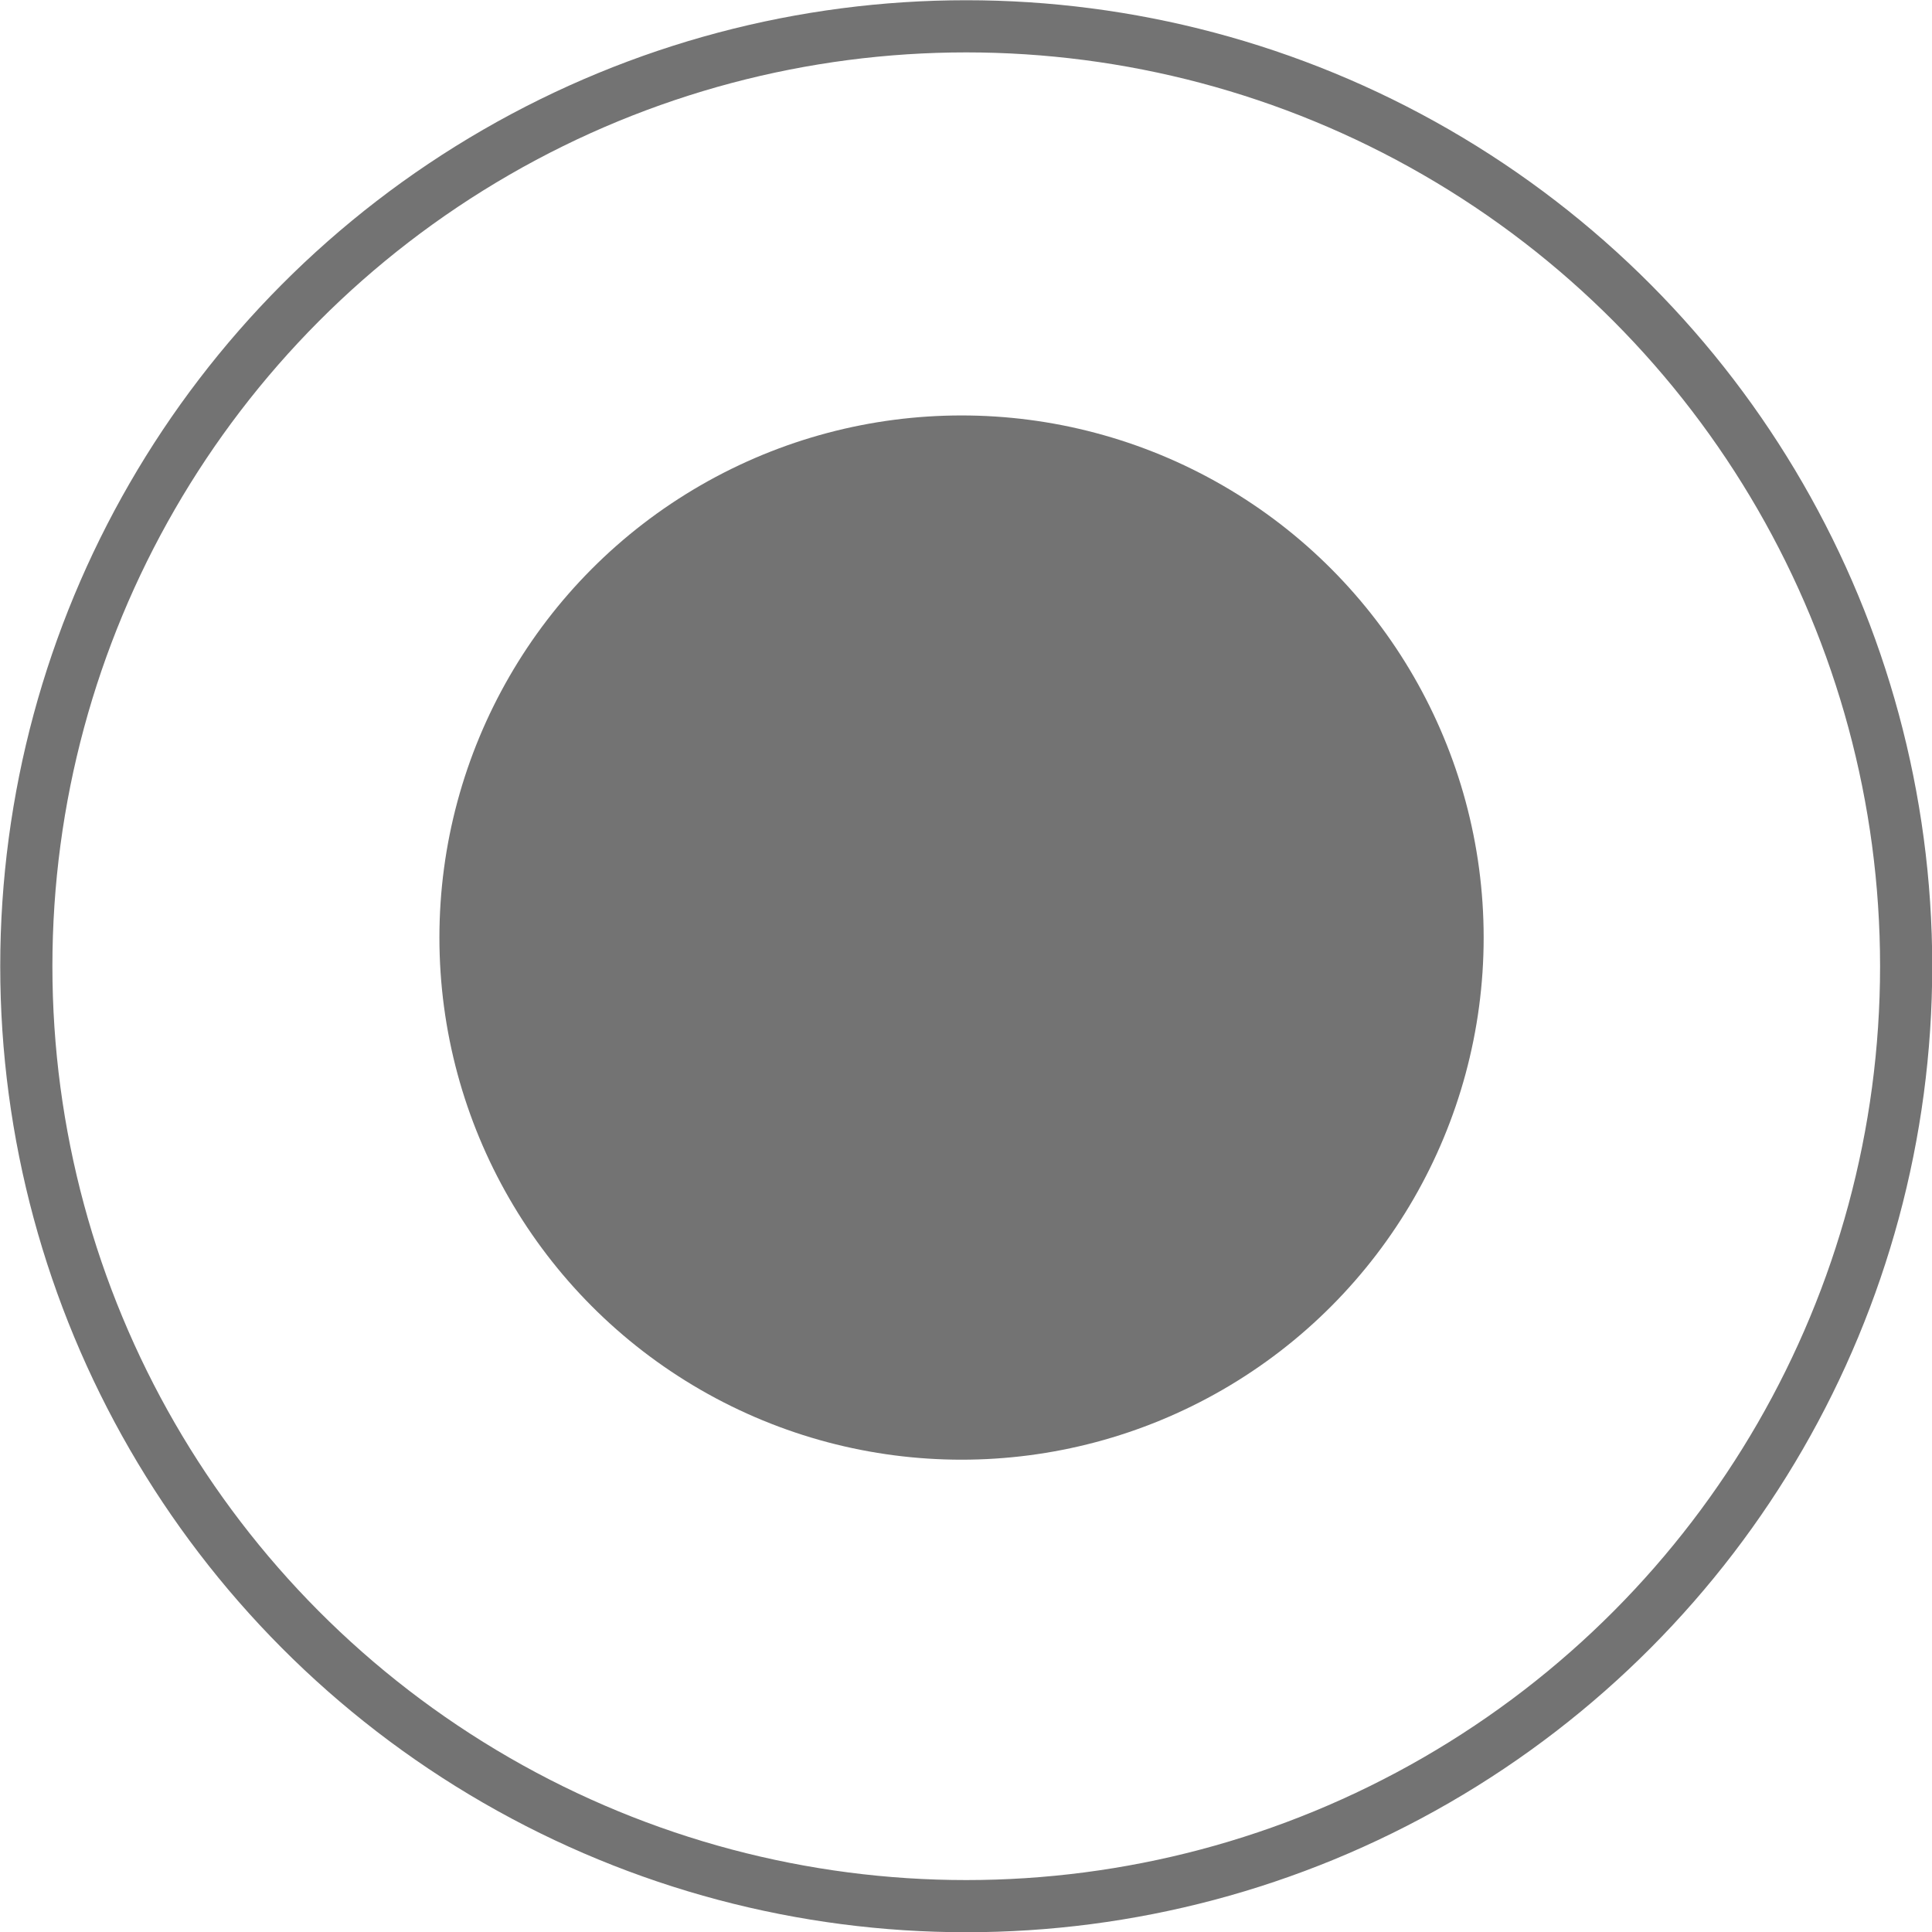
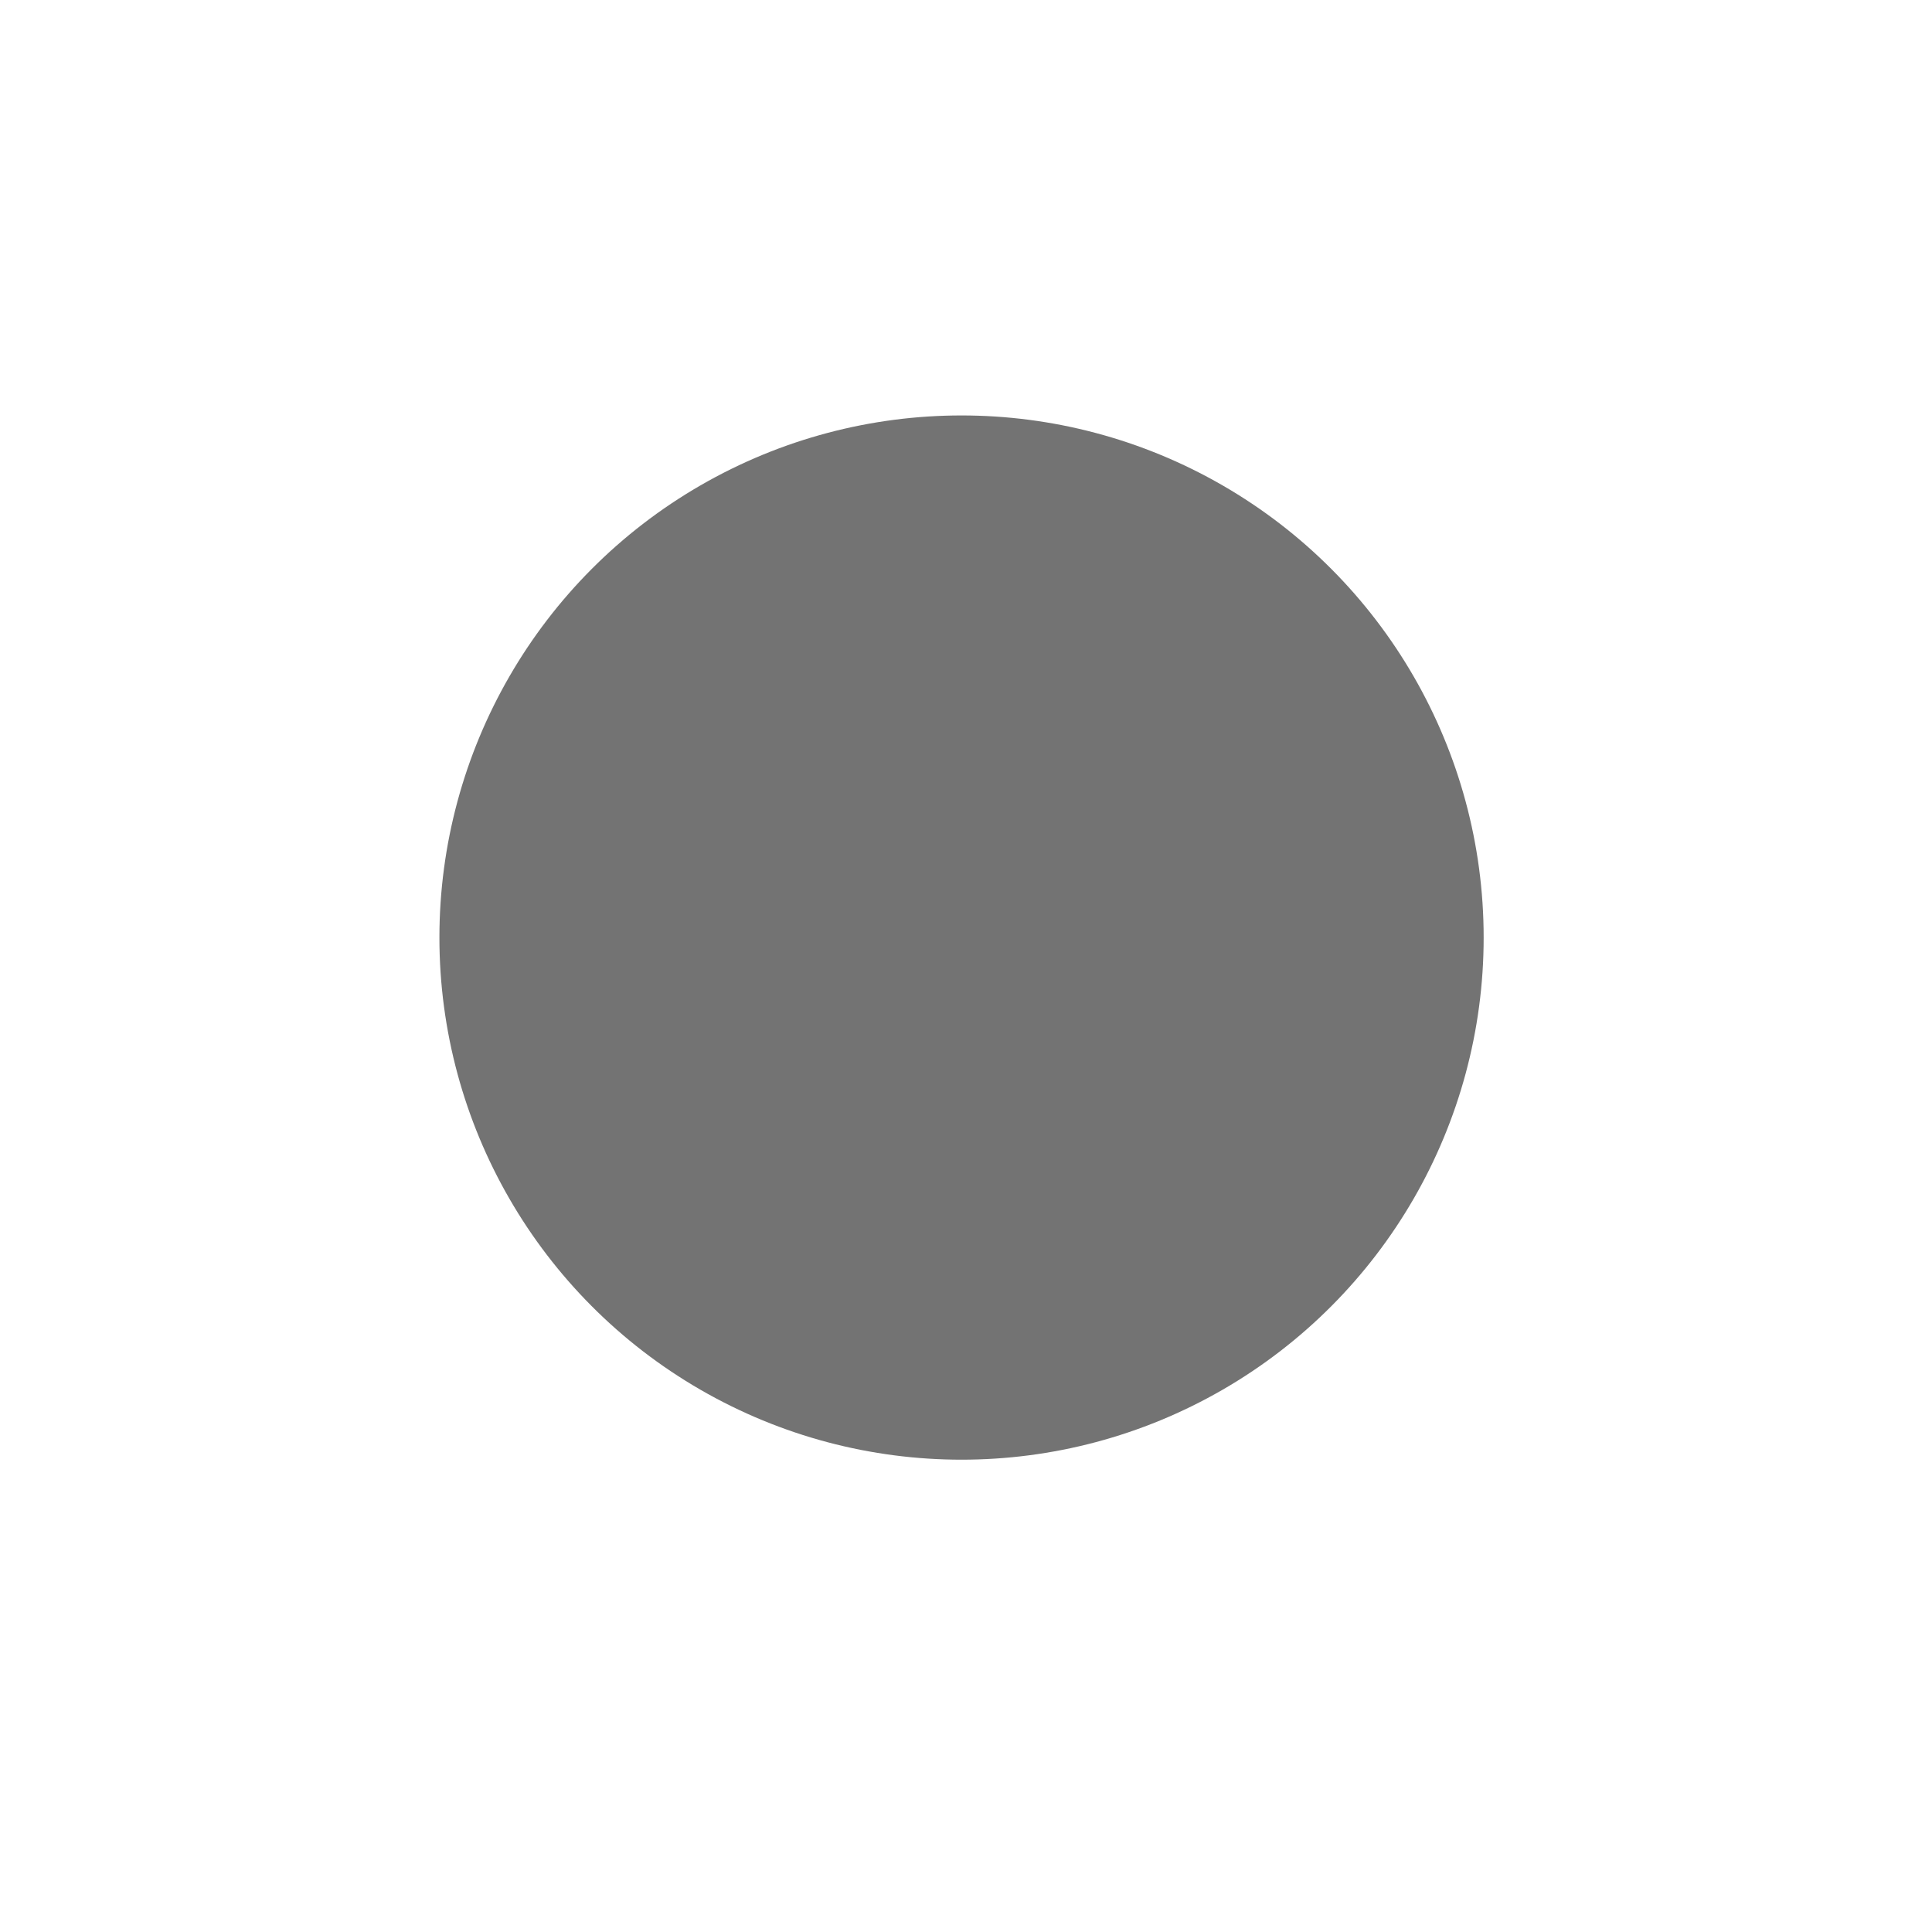
<svg xmlns="http://www.w3.org/2000/svg" viewBox="0 0 41.11 41.11">
  <defs>
    <style>.cls-1{fill:none;stroke:#737373;stroke-miterlimit:10;stroke-width:1.11px;}.cls-2{fill:#737373;}</style>
  </defs>
  <g id="Layer_2" data-name="Layer 2">
    <g id="Layer_2-2" data-name="Layer 2">
-       <circle class="cls-1" cx="20.56" cy="20.56" r="20" />
      <circle class="cls-2" cx="20.46" cy="19.95" r="11.11" />
    </g>
  </g>
</svg>